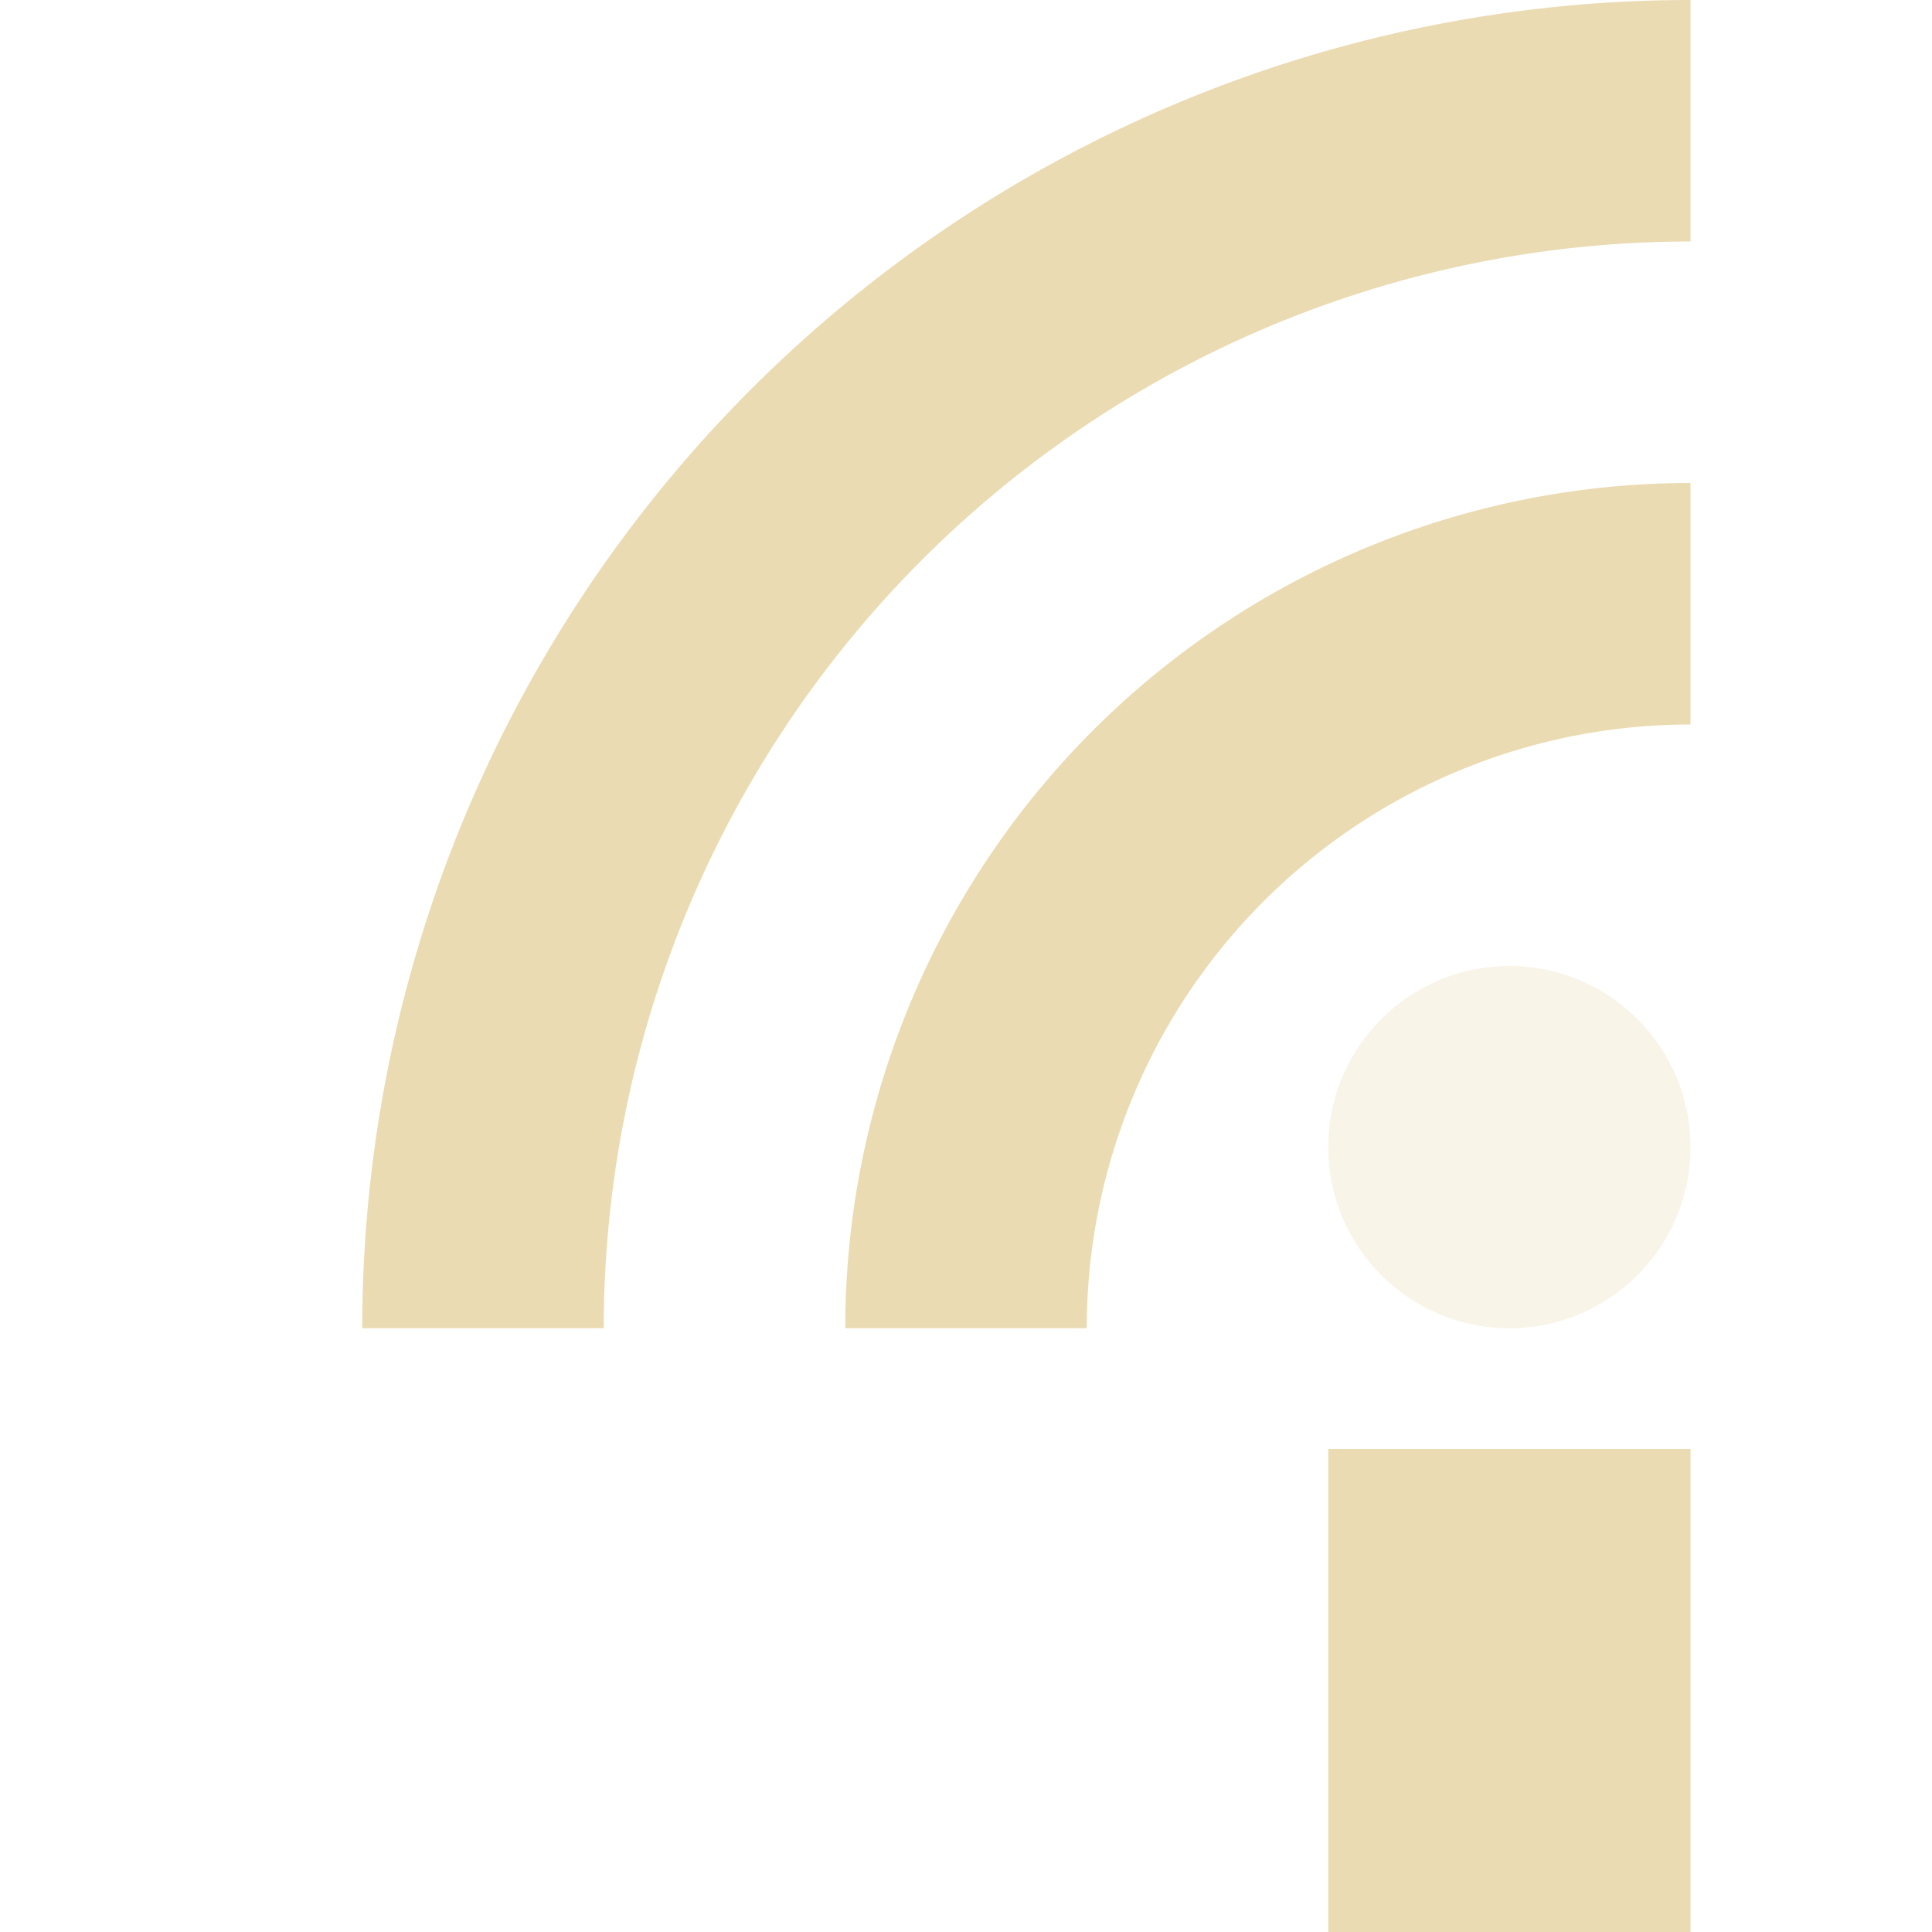
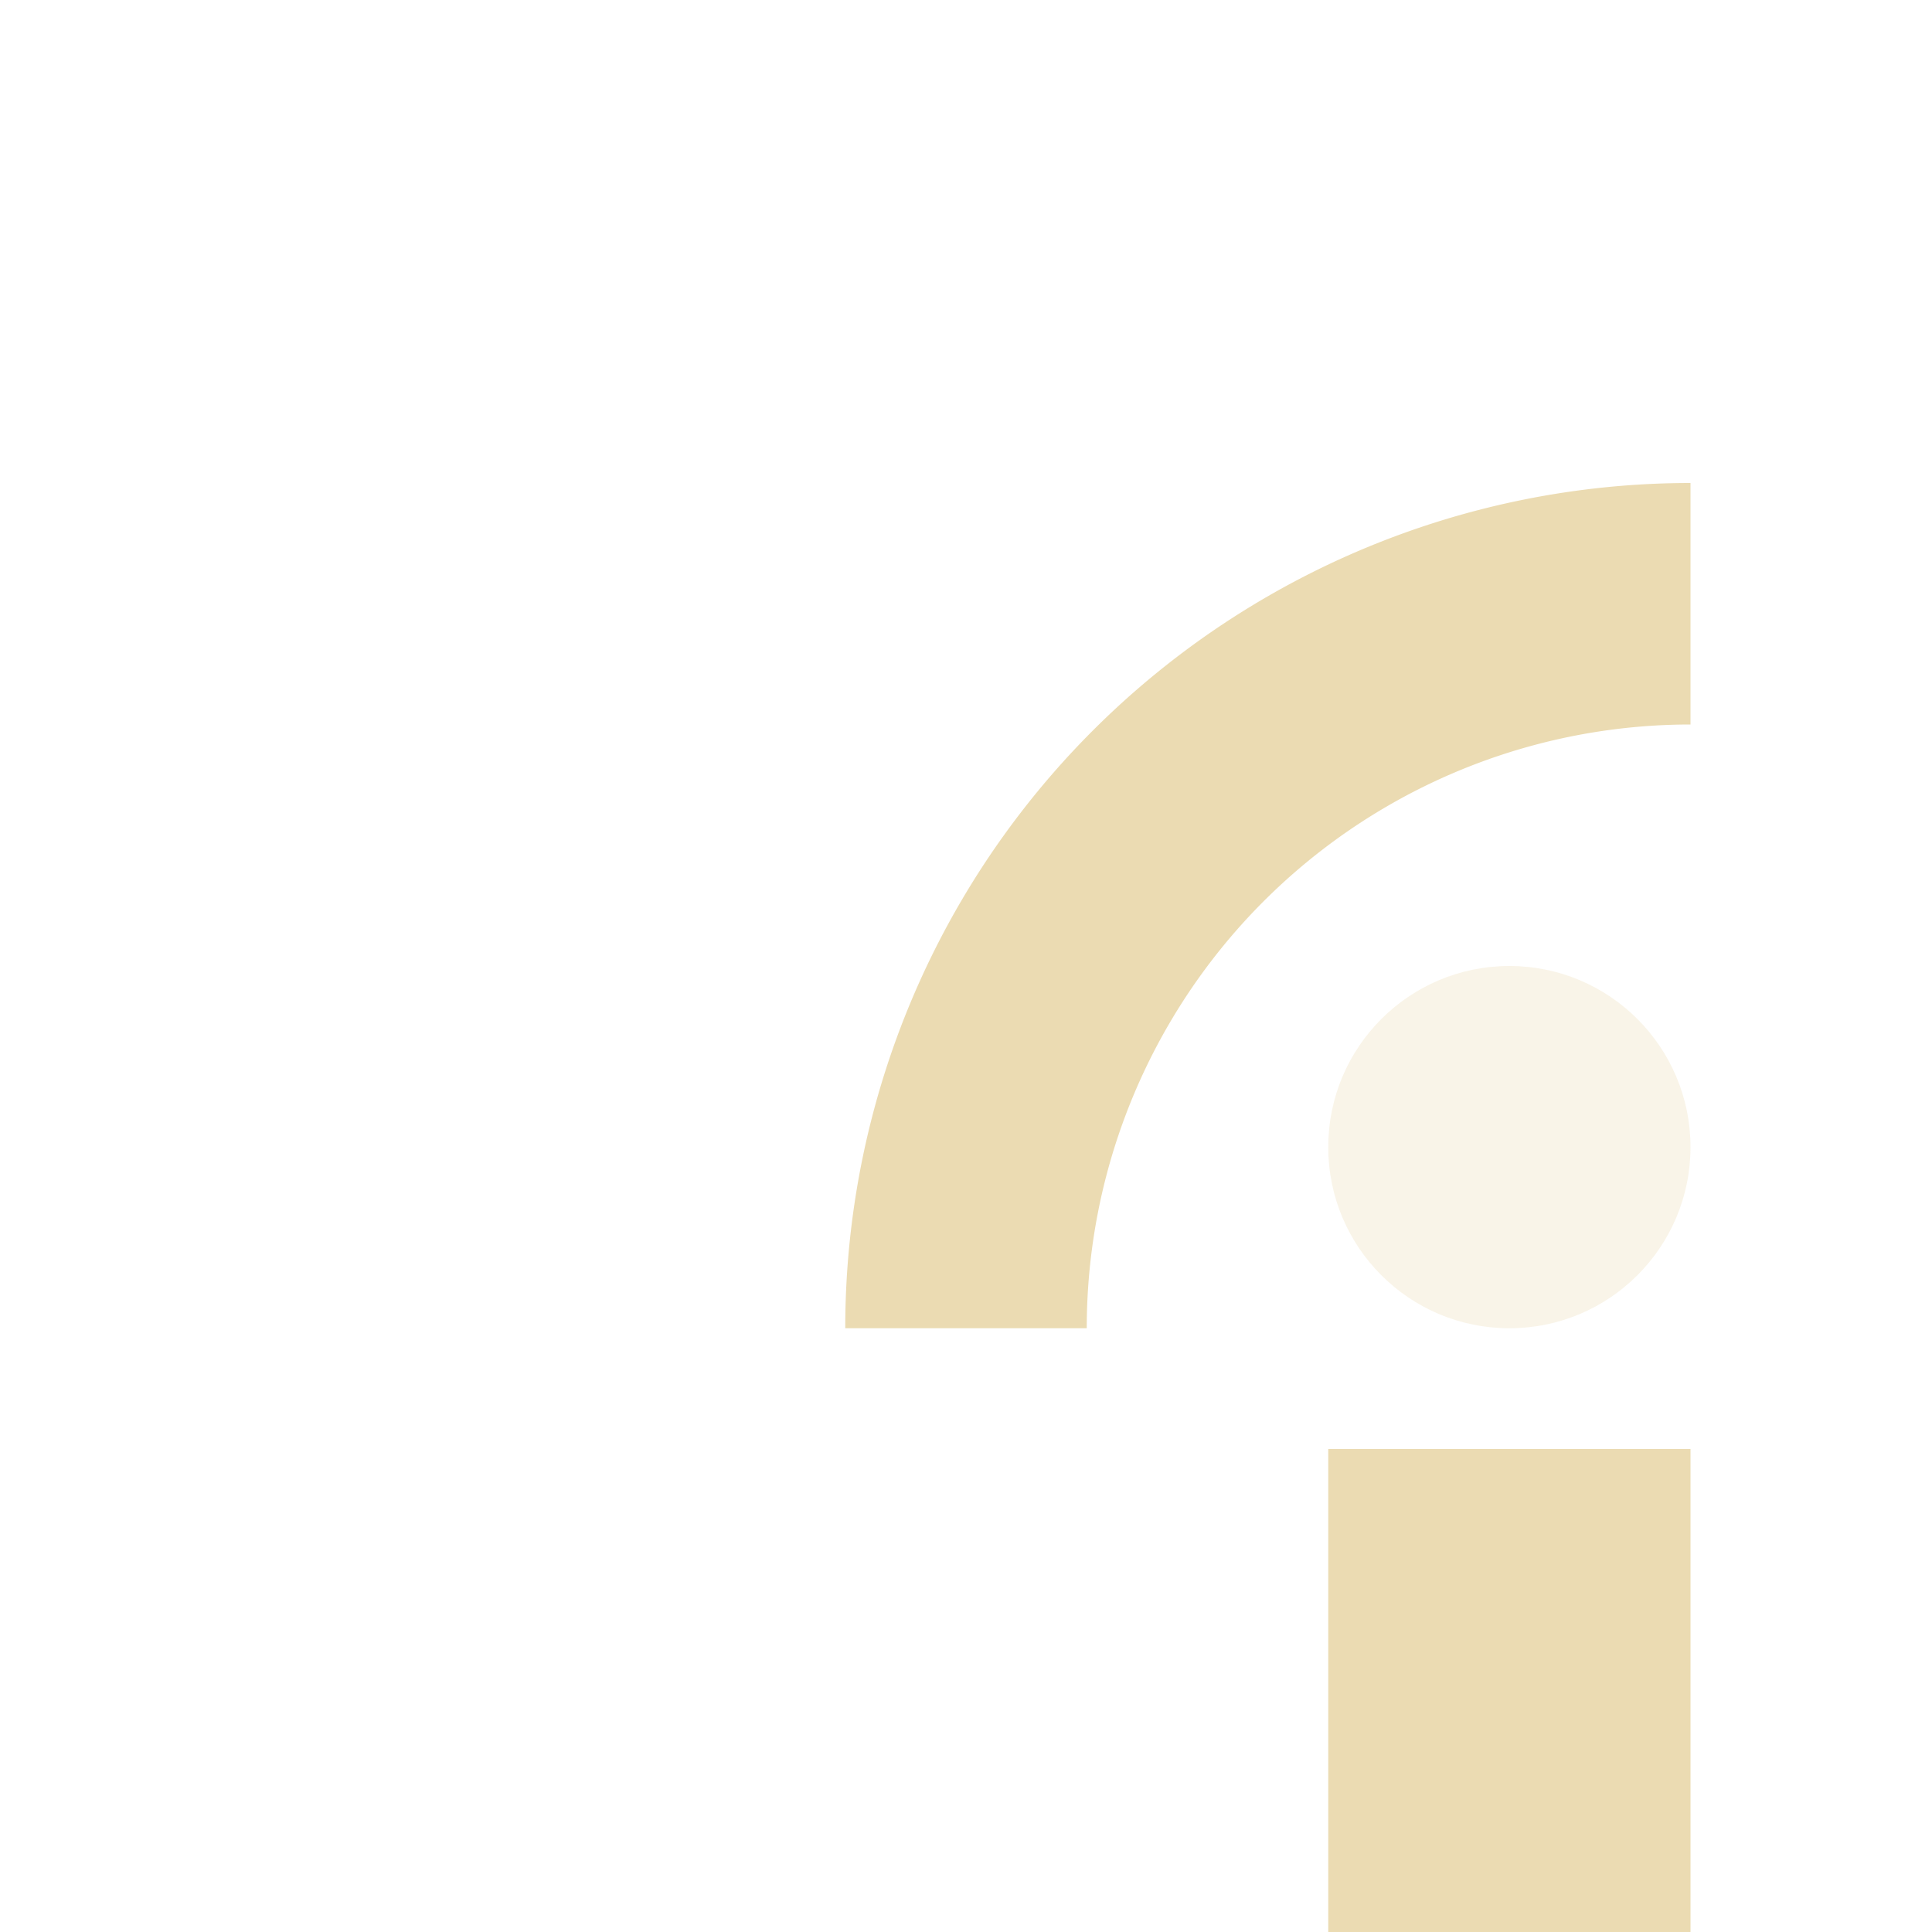
<svg xmlns="http://www.w3.org/2000/svg" width="16" height="16" version="1.1">
  <defs>
    <style id="current-color-scheme" type="text/css">.ColorScheme-Text { color:#ebdbb2; } .ColorScheme-Highlight { color:#458588; } .ColorScheme-NeutralText { color:#fe8019; } .ColorScheme-PositiveText { color:#689d6a; } .ColorScheme-NegativeText { color:#fb4934; }</style>
  </defs>
  <rect class="ColorScheme-Text" x="11" y="12" width="3" height="4" fill="currentColor" />
  <circle class="ColorScheme-Text" cx="12.5" cy="9.5" r="1.5" fill="currentColor" opacity=".3" />
-   <path class="ColorScheme-Text" d="m4 11a10 10 0 0 1 10-10" fill="none" stroke="currentColor" stroke-width="2" />
  <path class="ColorScheme-Text" d="m8 11a6 6 0 0 1 6-6" fill="none" stroke="currentColor" stroke-width="2" />
</svg>